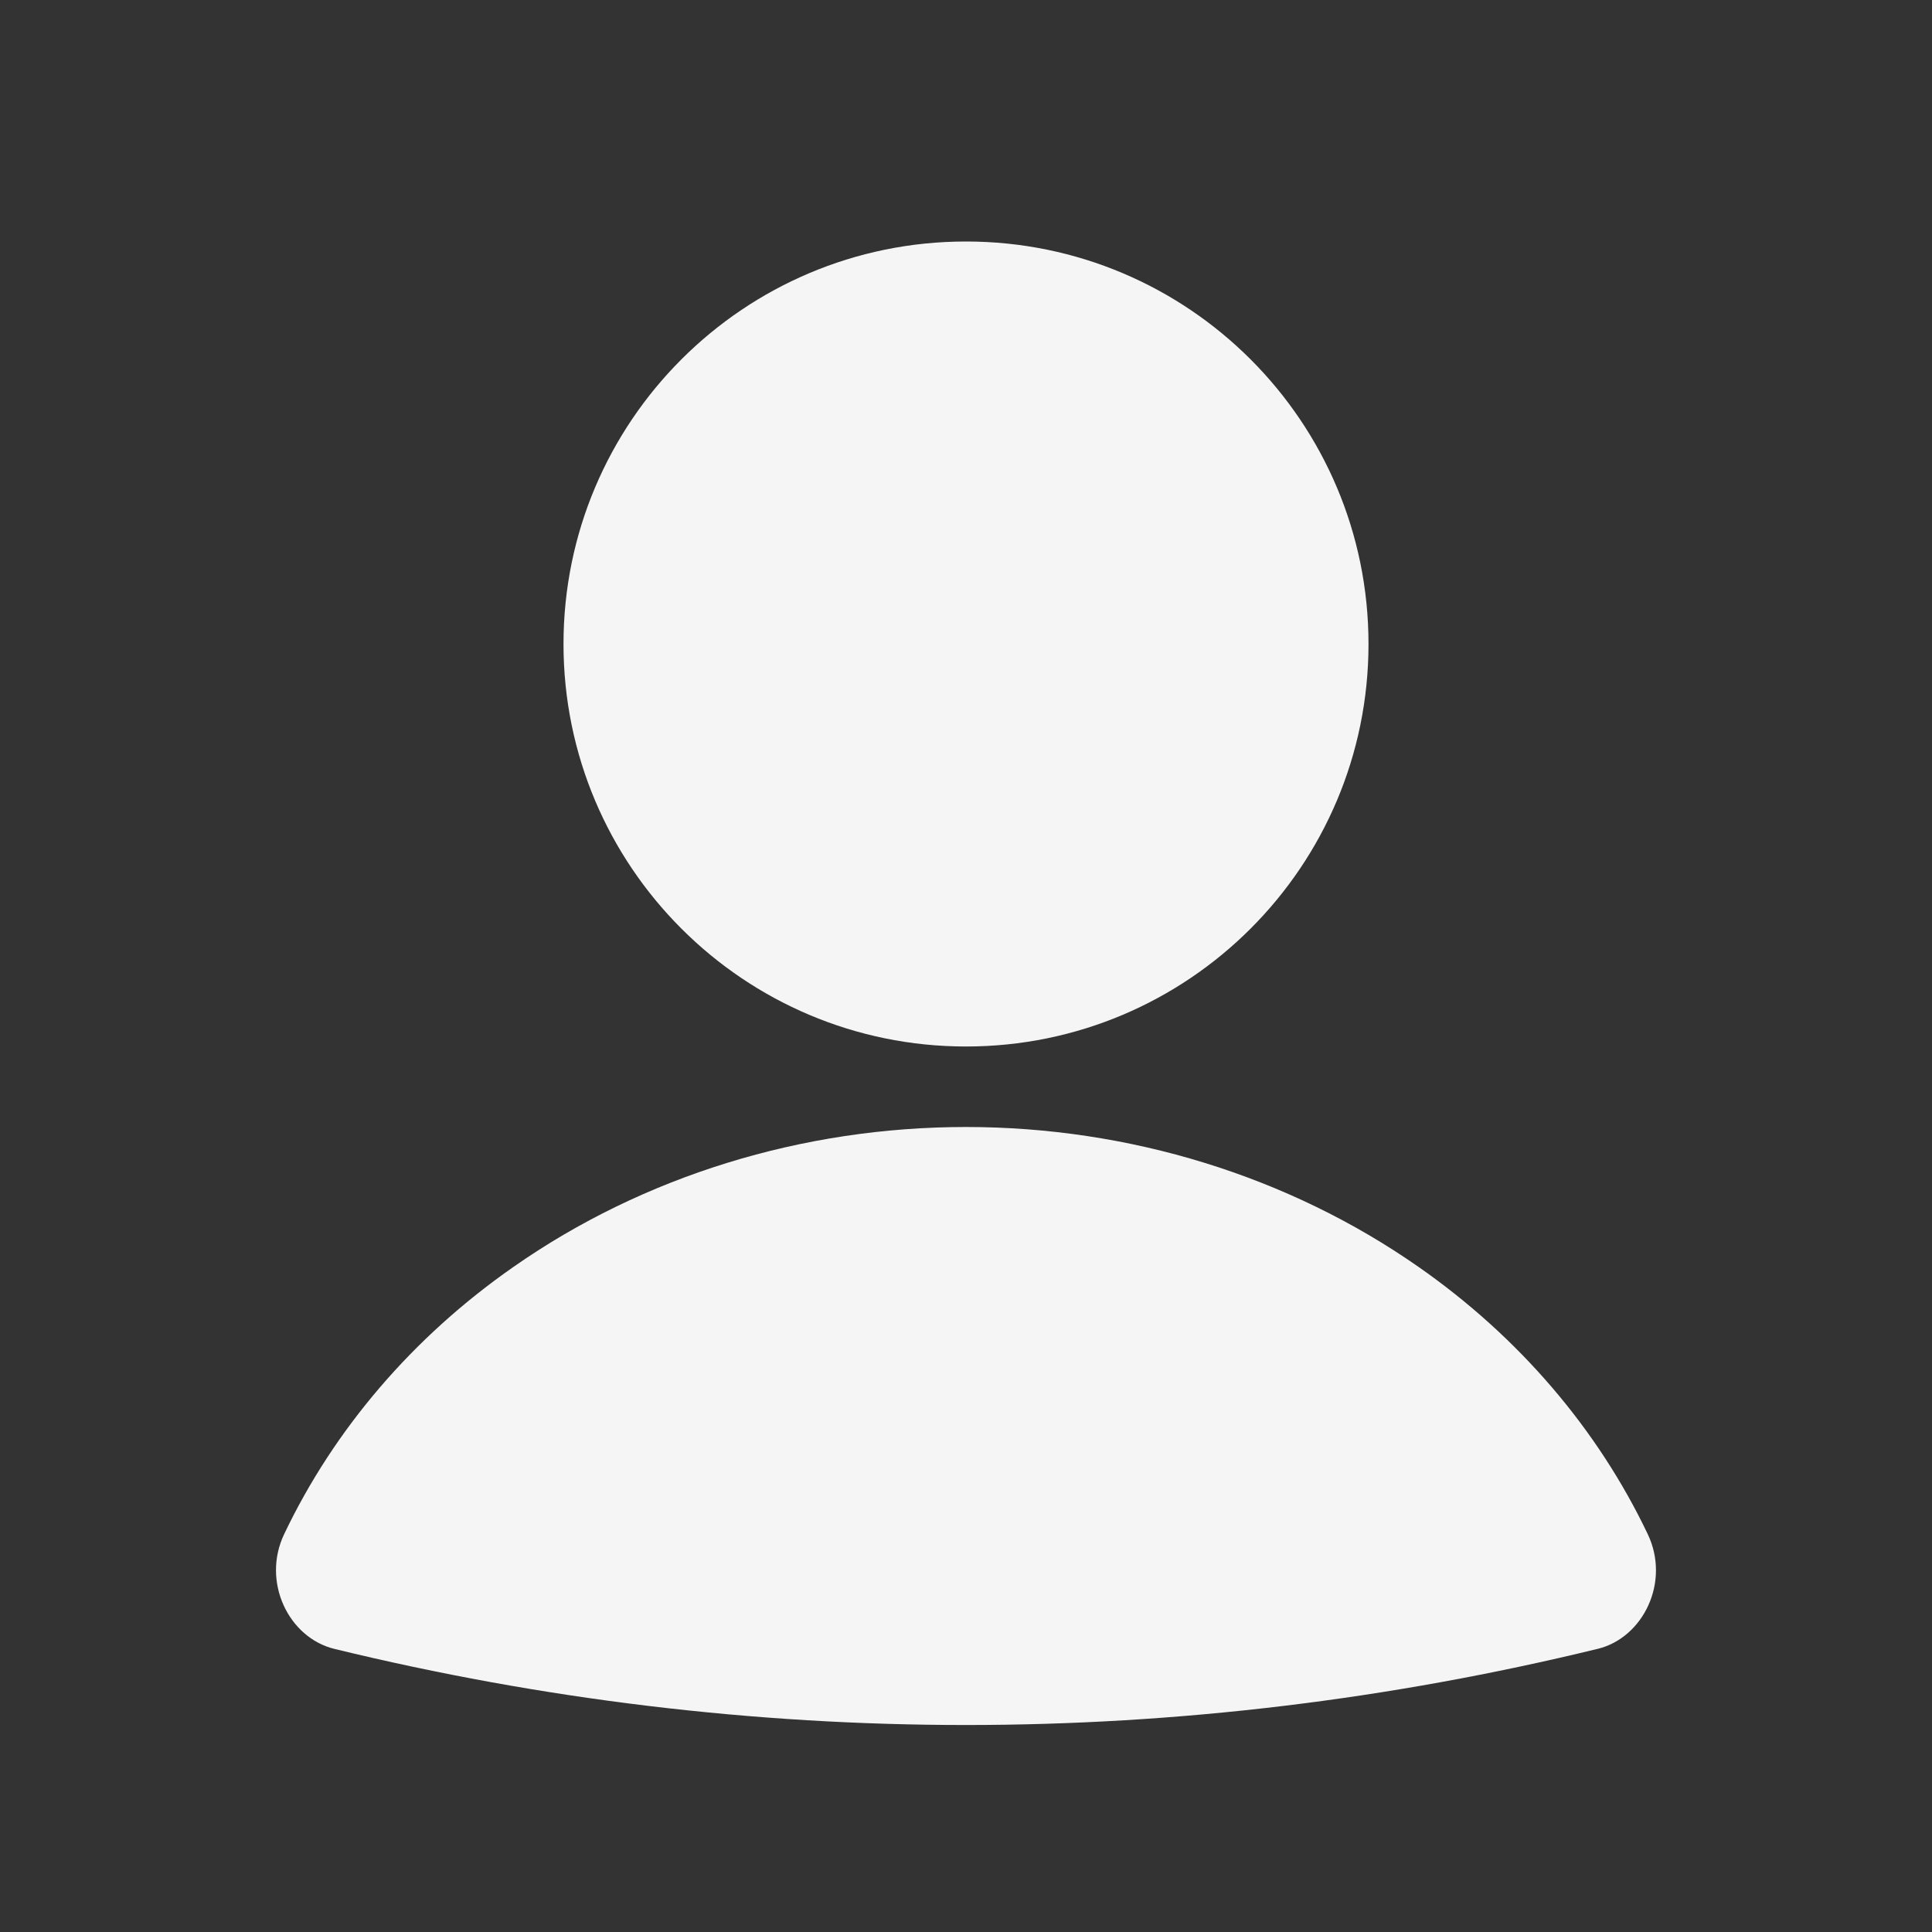
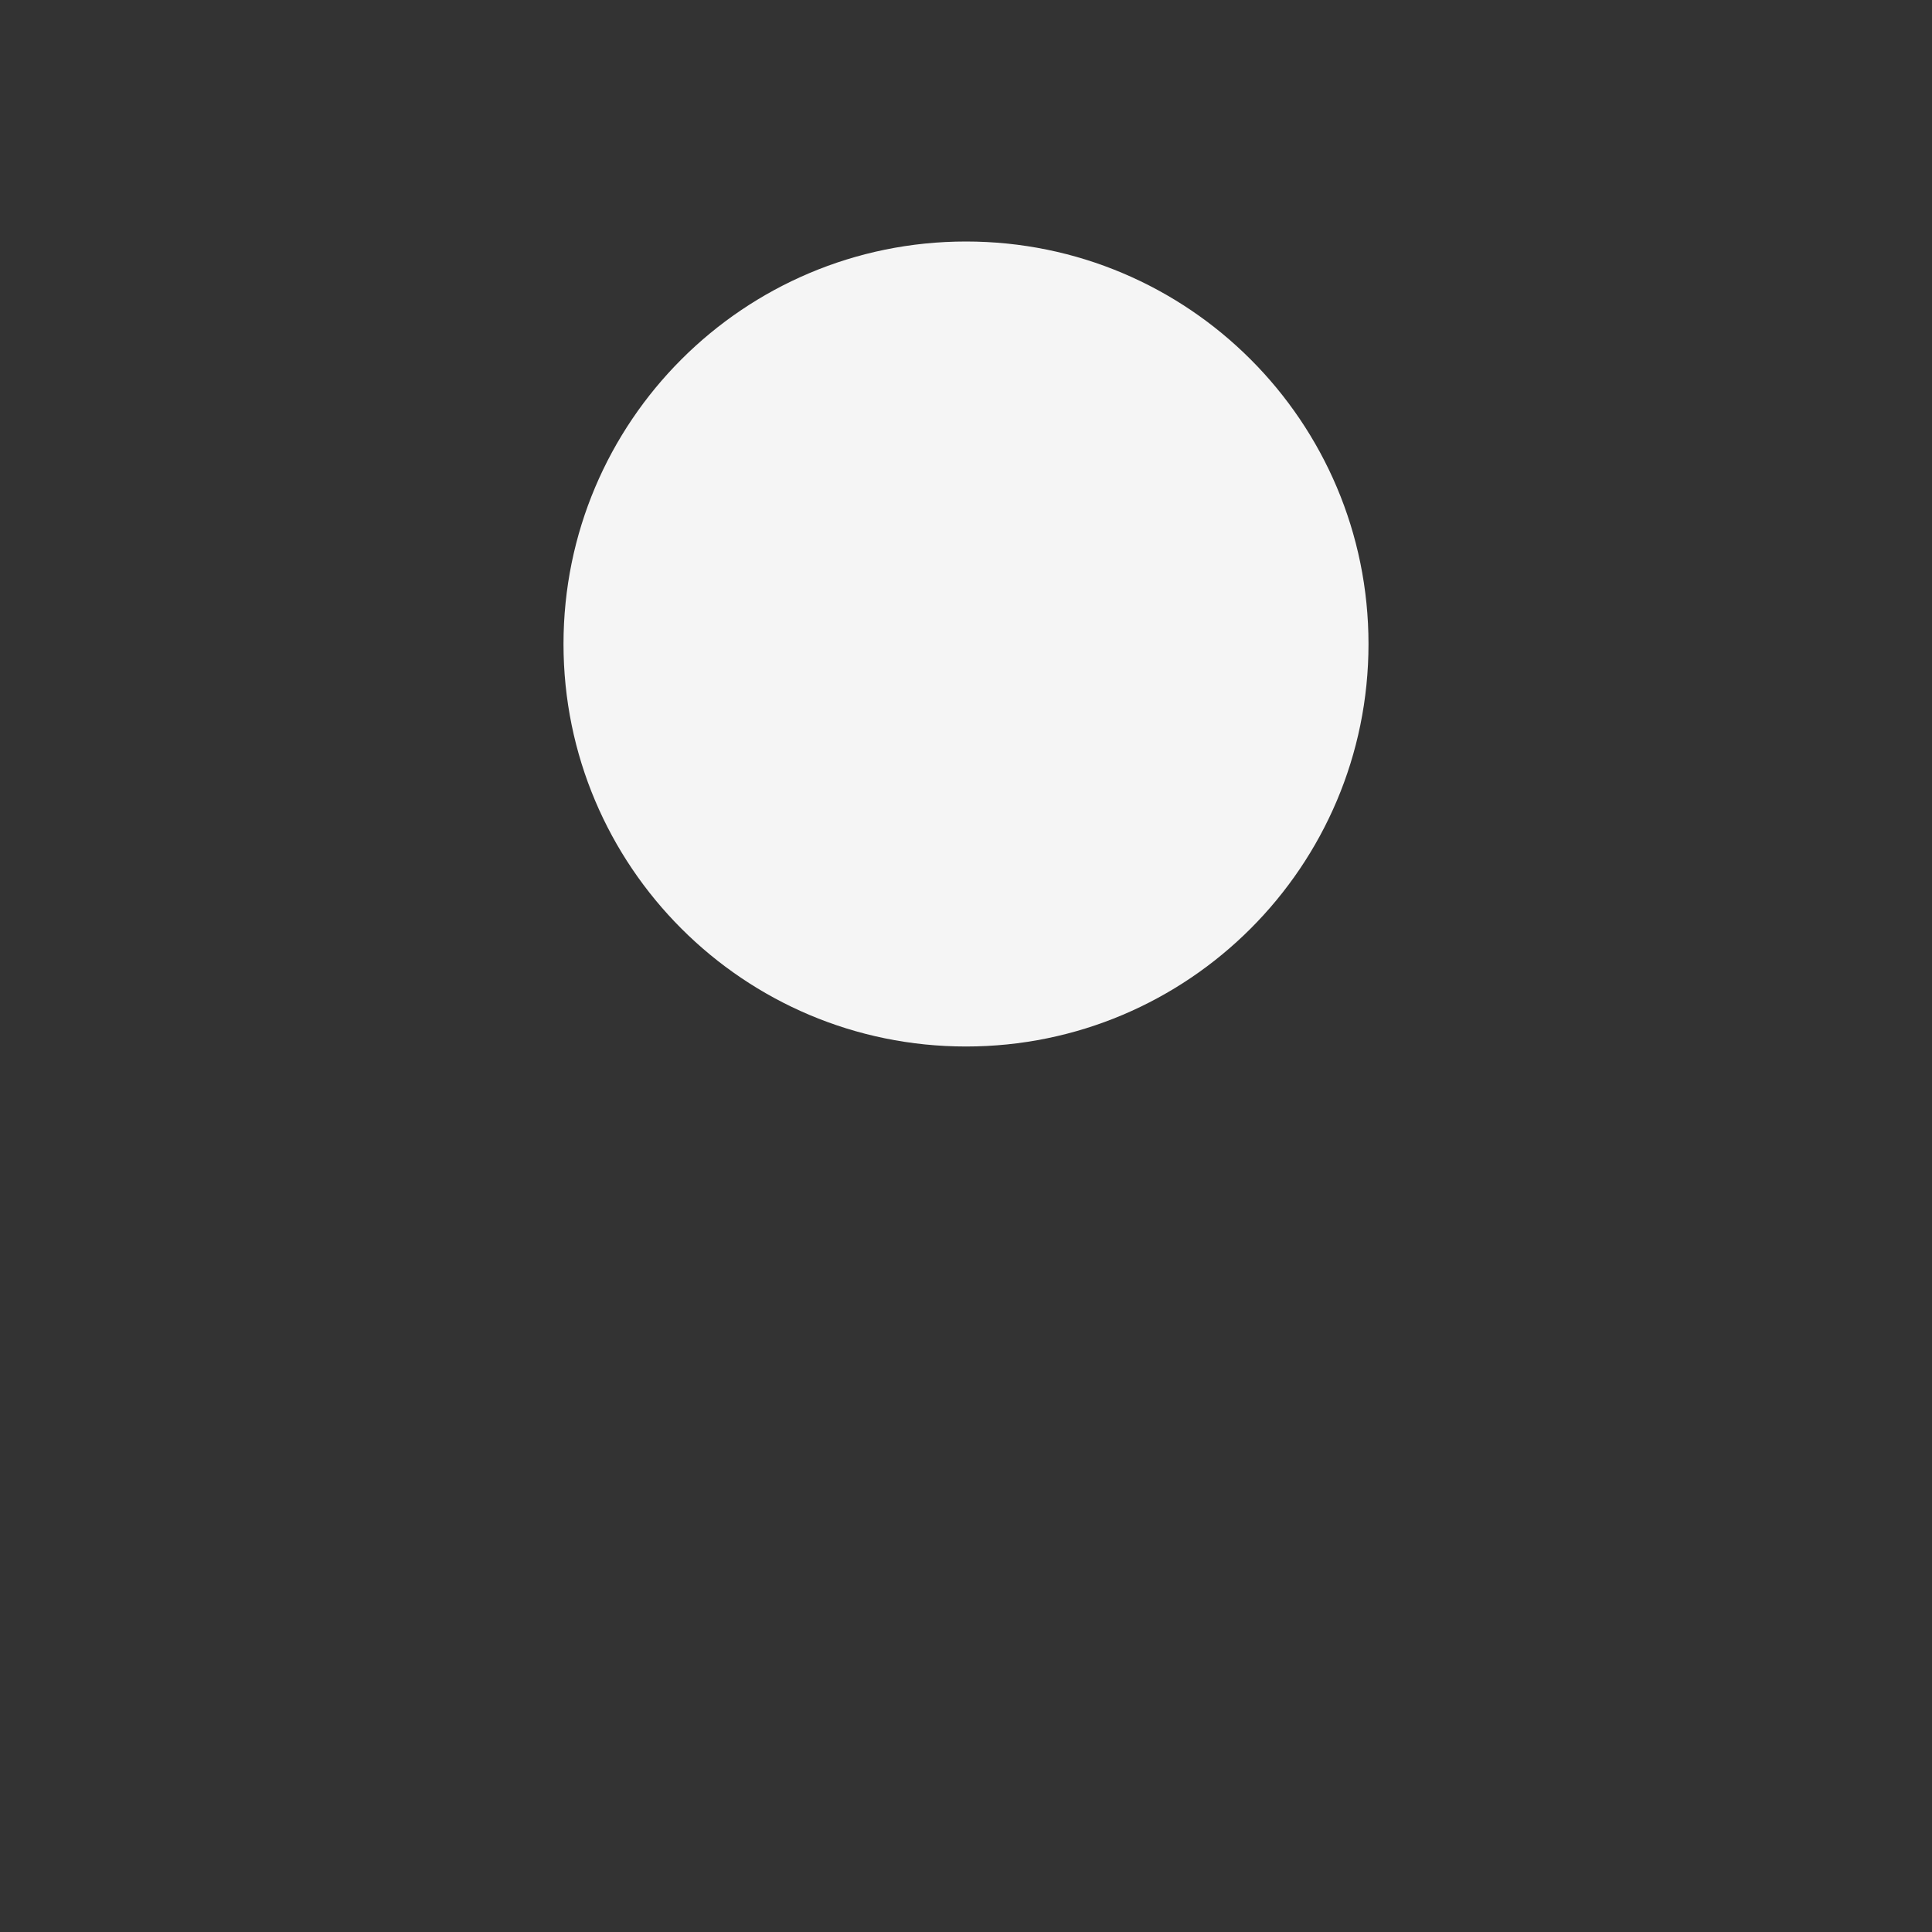
<svg xmlns="http://www.w3.org/2000/svg" width="18" height="18" viewBox="0 0 18 18" fill="none">
  <rect x="0" y="0" width="18" height="18" fill="#333333" stroke="none" />
-   <path d="M14.886 15.362C15.31 15.258 15.564 14.739 15.352 14.294C14.886 13.316 14.152 12.456 13.214 11.802C12.005 10.958 10.523 10.5 9 10.5C7.477 10.5 5.995 10.957 4.786 11.802C3.847 12.456 3.113 13.316 2.647 14.294C2.436 14.739 2.69 15.258 3.114 15.362C6.996 16.308 11.003 16.308 14.885 15.362" fill="#F5F5F5" />
  <path d="M9 9.75C11.071 9.75 12.75 8.071 12.75 6C12.75 3.929 11.071 2.25 9 2.25C6.929 2.25 5.25 3.929 5.25 6C5.25 8.071 6.929 9.75 9 9.75Z" fill="#F5F5F5" />
</svg>